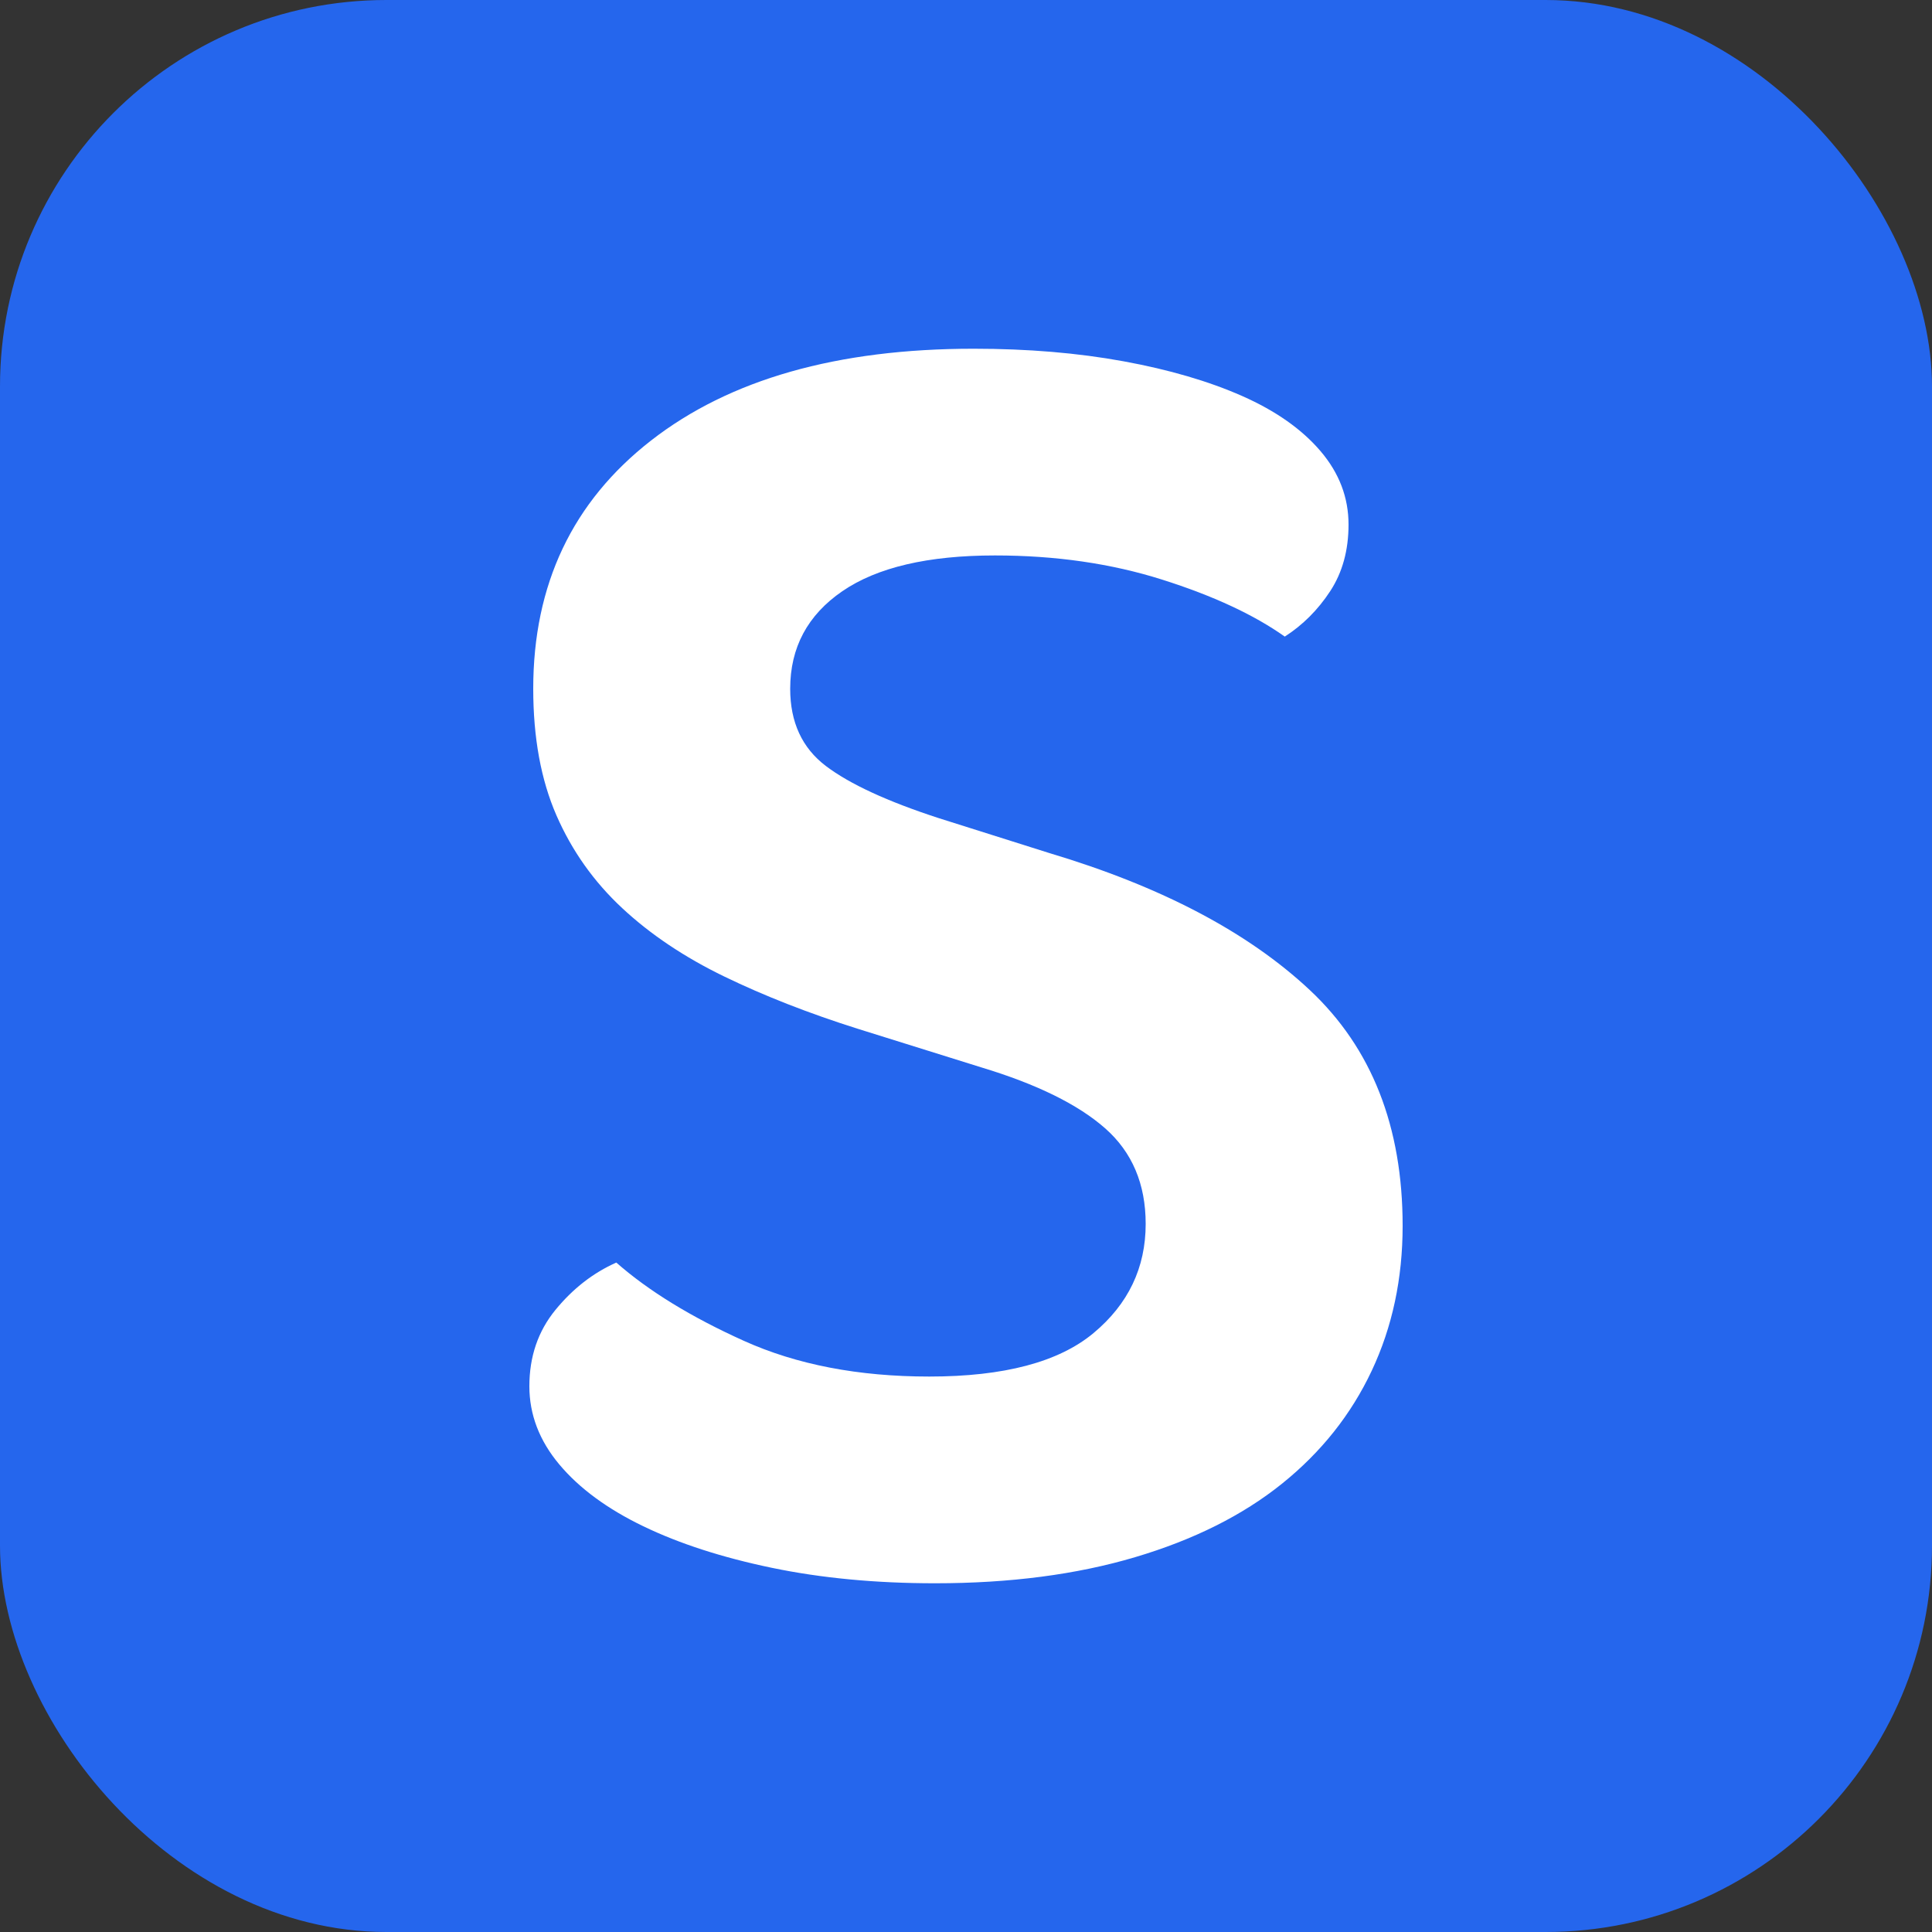
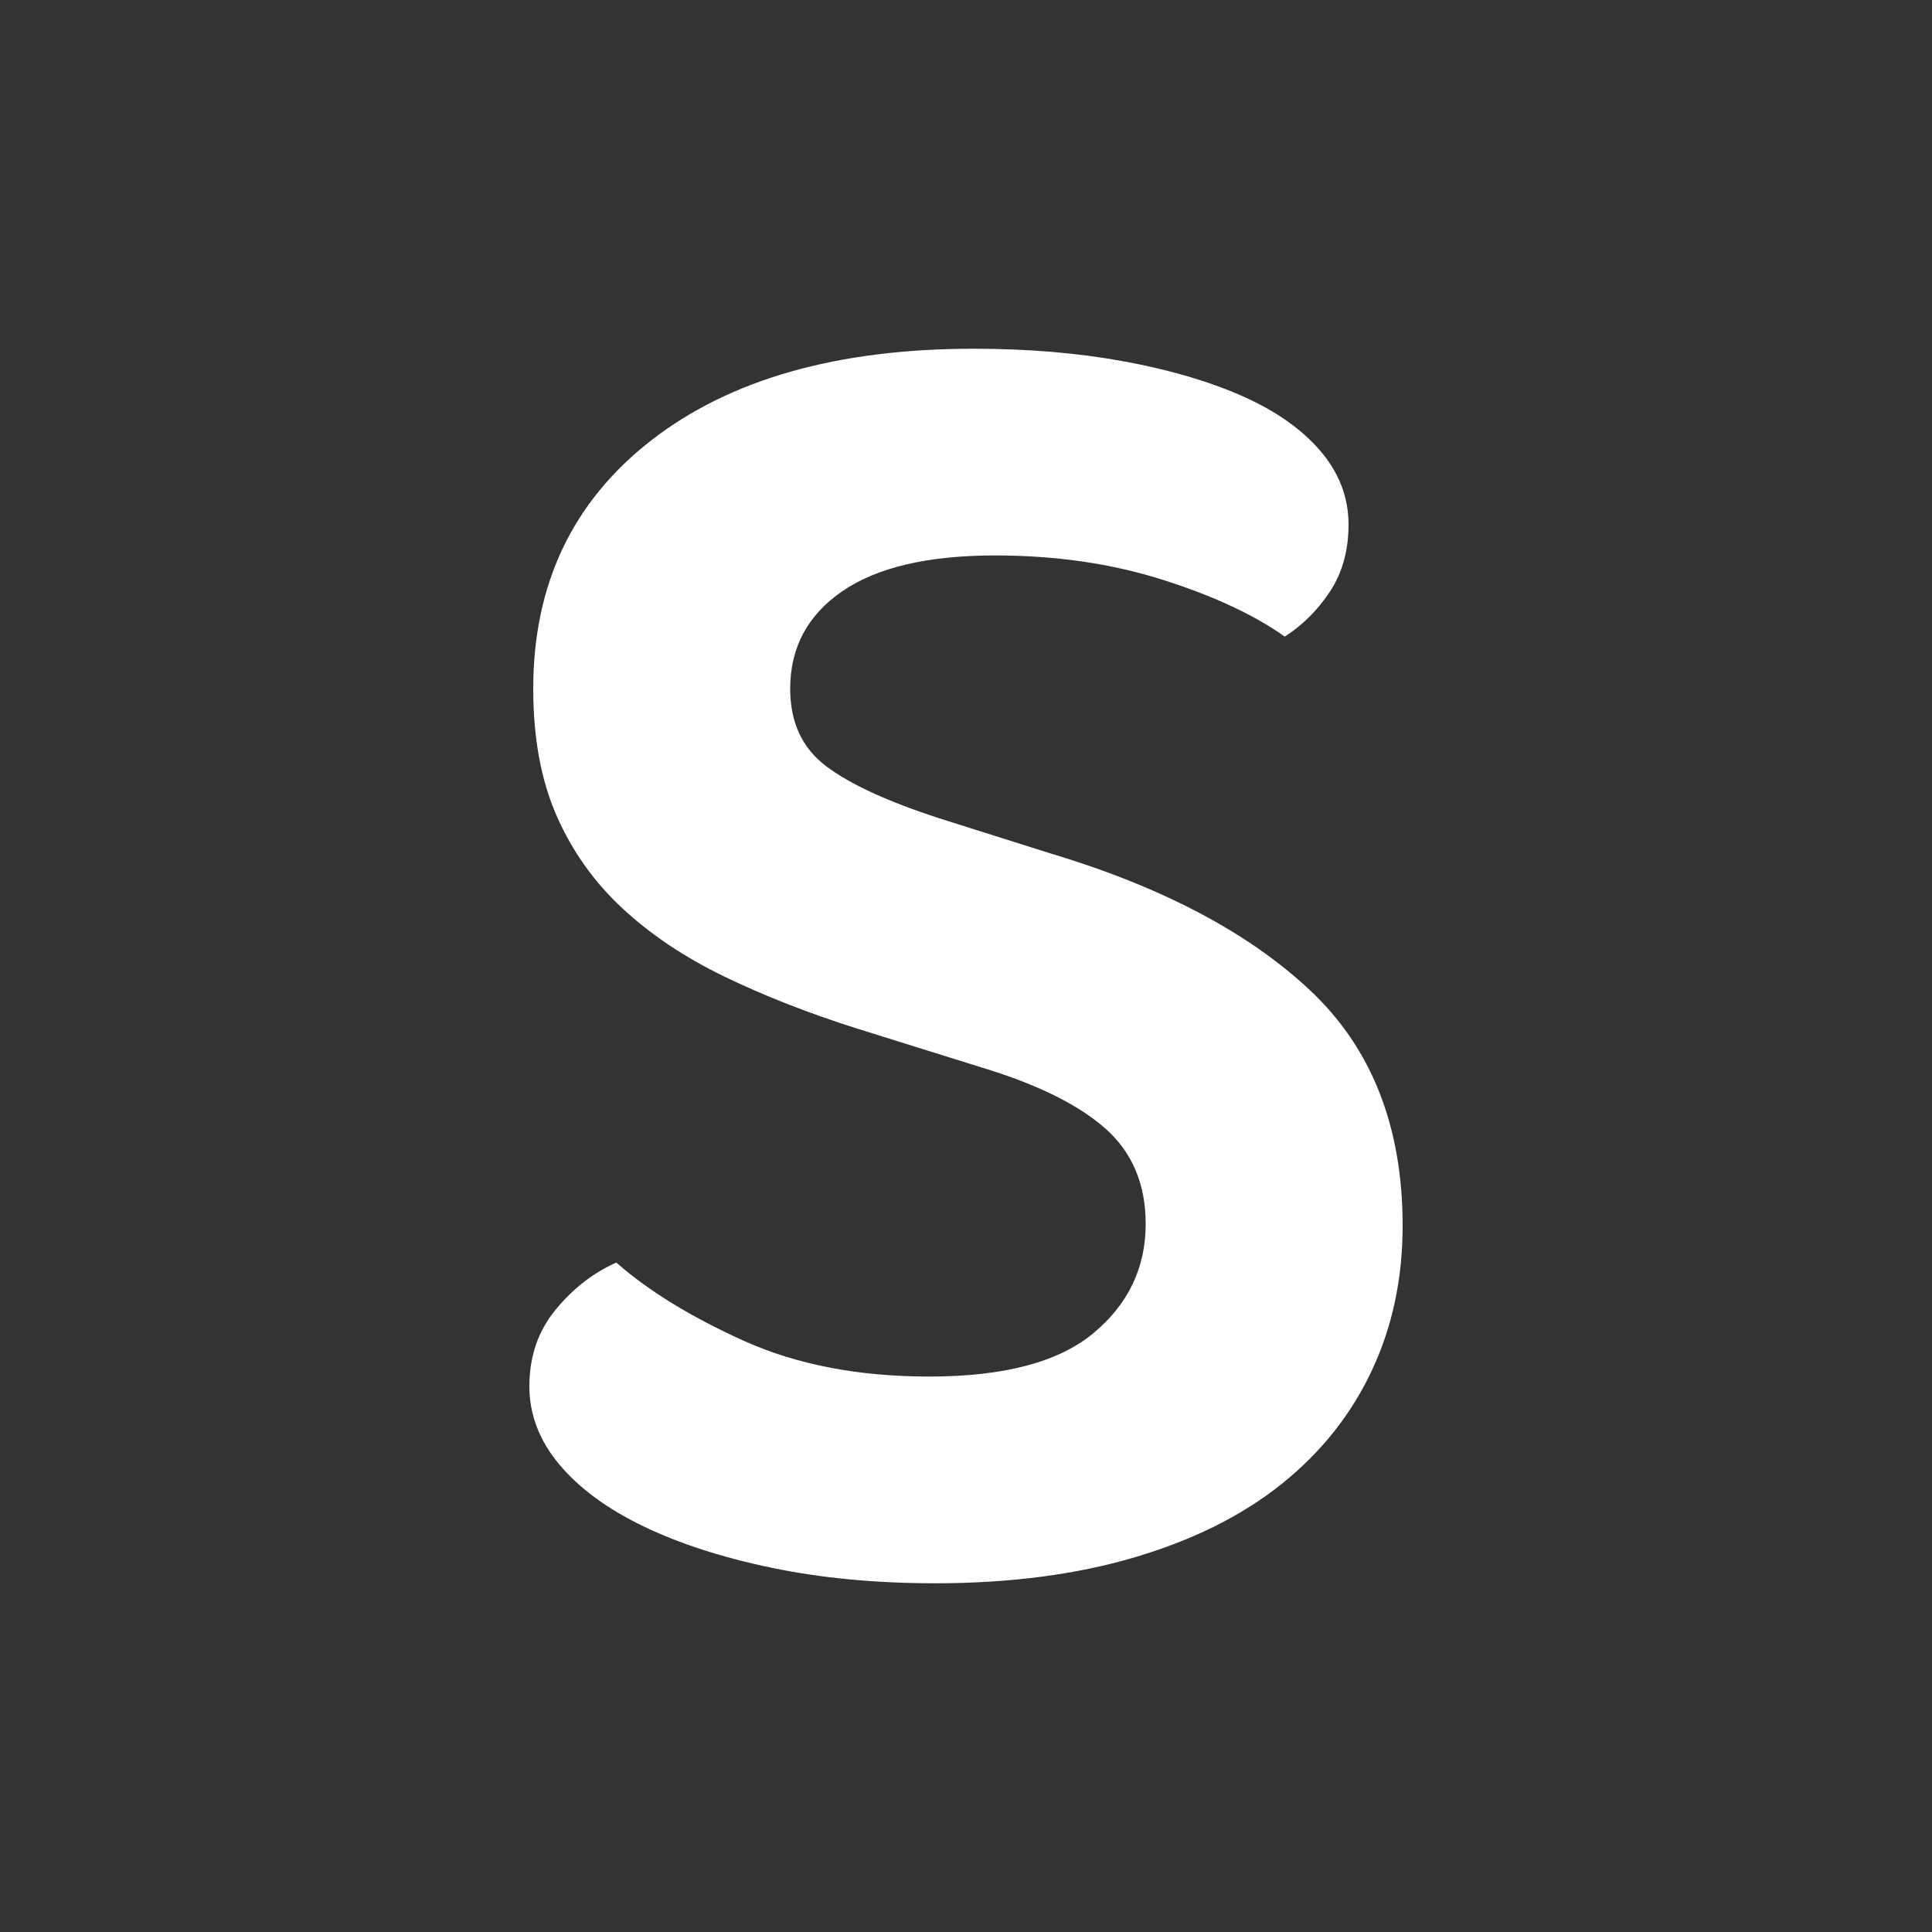
<svg xmlns="http://www.w3.org/2000/svg" width="256" height="256" viewBox="0 0 100 100">
  <rect x="0" y="0" width="100" height="100" fill="#333333" stroke="none" />
-   <rect width="100" height="100" rx="20" fill="#2566ed" />
  <path fill="#fff" d="M48.10 71.25L48.10 71.25Q53.90 71.25 56.60 69Q59.30 66.75 59.30 63.35L59.30 63.35Q59.30 60.25 57.20 58.40Q55.10 56.55 50.80 55.25L50.80 55.25L44.40 53.25Q40.60 52.05 37.50 50.55Q34.40 49.05 32.20 47.00Q30 44.95 28.80 42.20Q27.60 39.45 27.60 35.65L27.60 35.65Q27.60 27.55 33.70 22.80Q39.80 18.05 50.40 18.05L50.40 18.05Q54.60 18.05 58.15 18.70Q61.70 19.35 64.30 20.50Q66.90 21.65 68.35 23.35Q69.80 25.05 69.80 27.15L69.80 27.15Q69.80 29.15 68.85 30.60Q67.90 32.05 66.50 32.95L66.50 32.95Q64.10 31.25 60.15 30.00Q56.20 28.75 51.50 28.75L51.50 28.75Q46.30 28.75 43.60 30.60Q40.90 32.45 40.90 35.65L40.90 35.65Q40.90 38.25 42.75 39.65Q44.60 41.05 48.60 42.35L48.60 42.35L54.30 44.15Q63 46.75 67.80 51.25Q72.60 55.75 72.60 63.45L72.60 63.45Q72.60 67.55 71 70.95Q69.40 74.35 66.35 76.80Q63.30 79.25 58.75 80.60Q54.20 81.95 48.40 81.95L48.40 81.95Q43.80 81.95 39.95 81.15Q36.10 80.35 33.30 79.00Q30.50 77.65 28.95 75.80Q27.40 73.95 27.40 71.75L27.40 71.75Q27.40 69.45 28.75 67.80Q30.10 66.15 31.90 65.35L31.90 65.35Q34.40 67.55 38.50 69.40Q42.60 71.25 48.10 71.25Z" />
</svg>